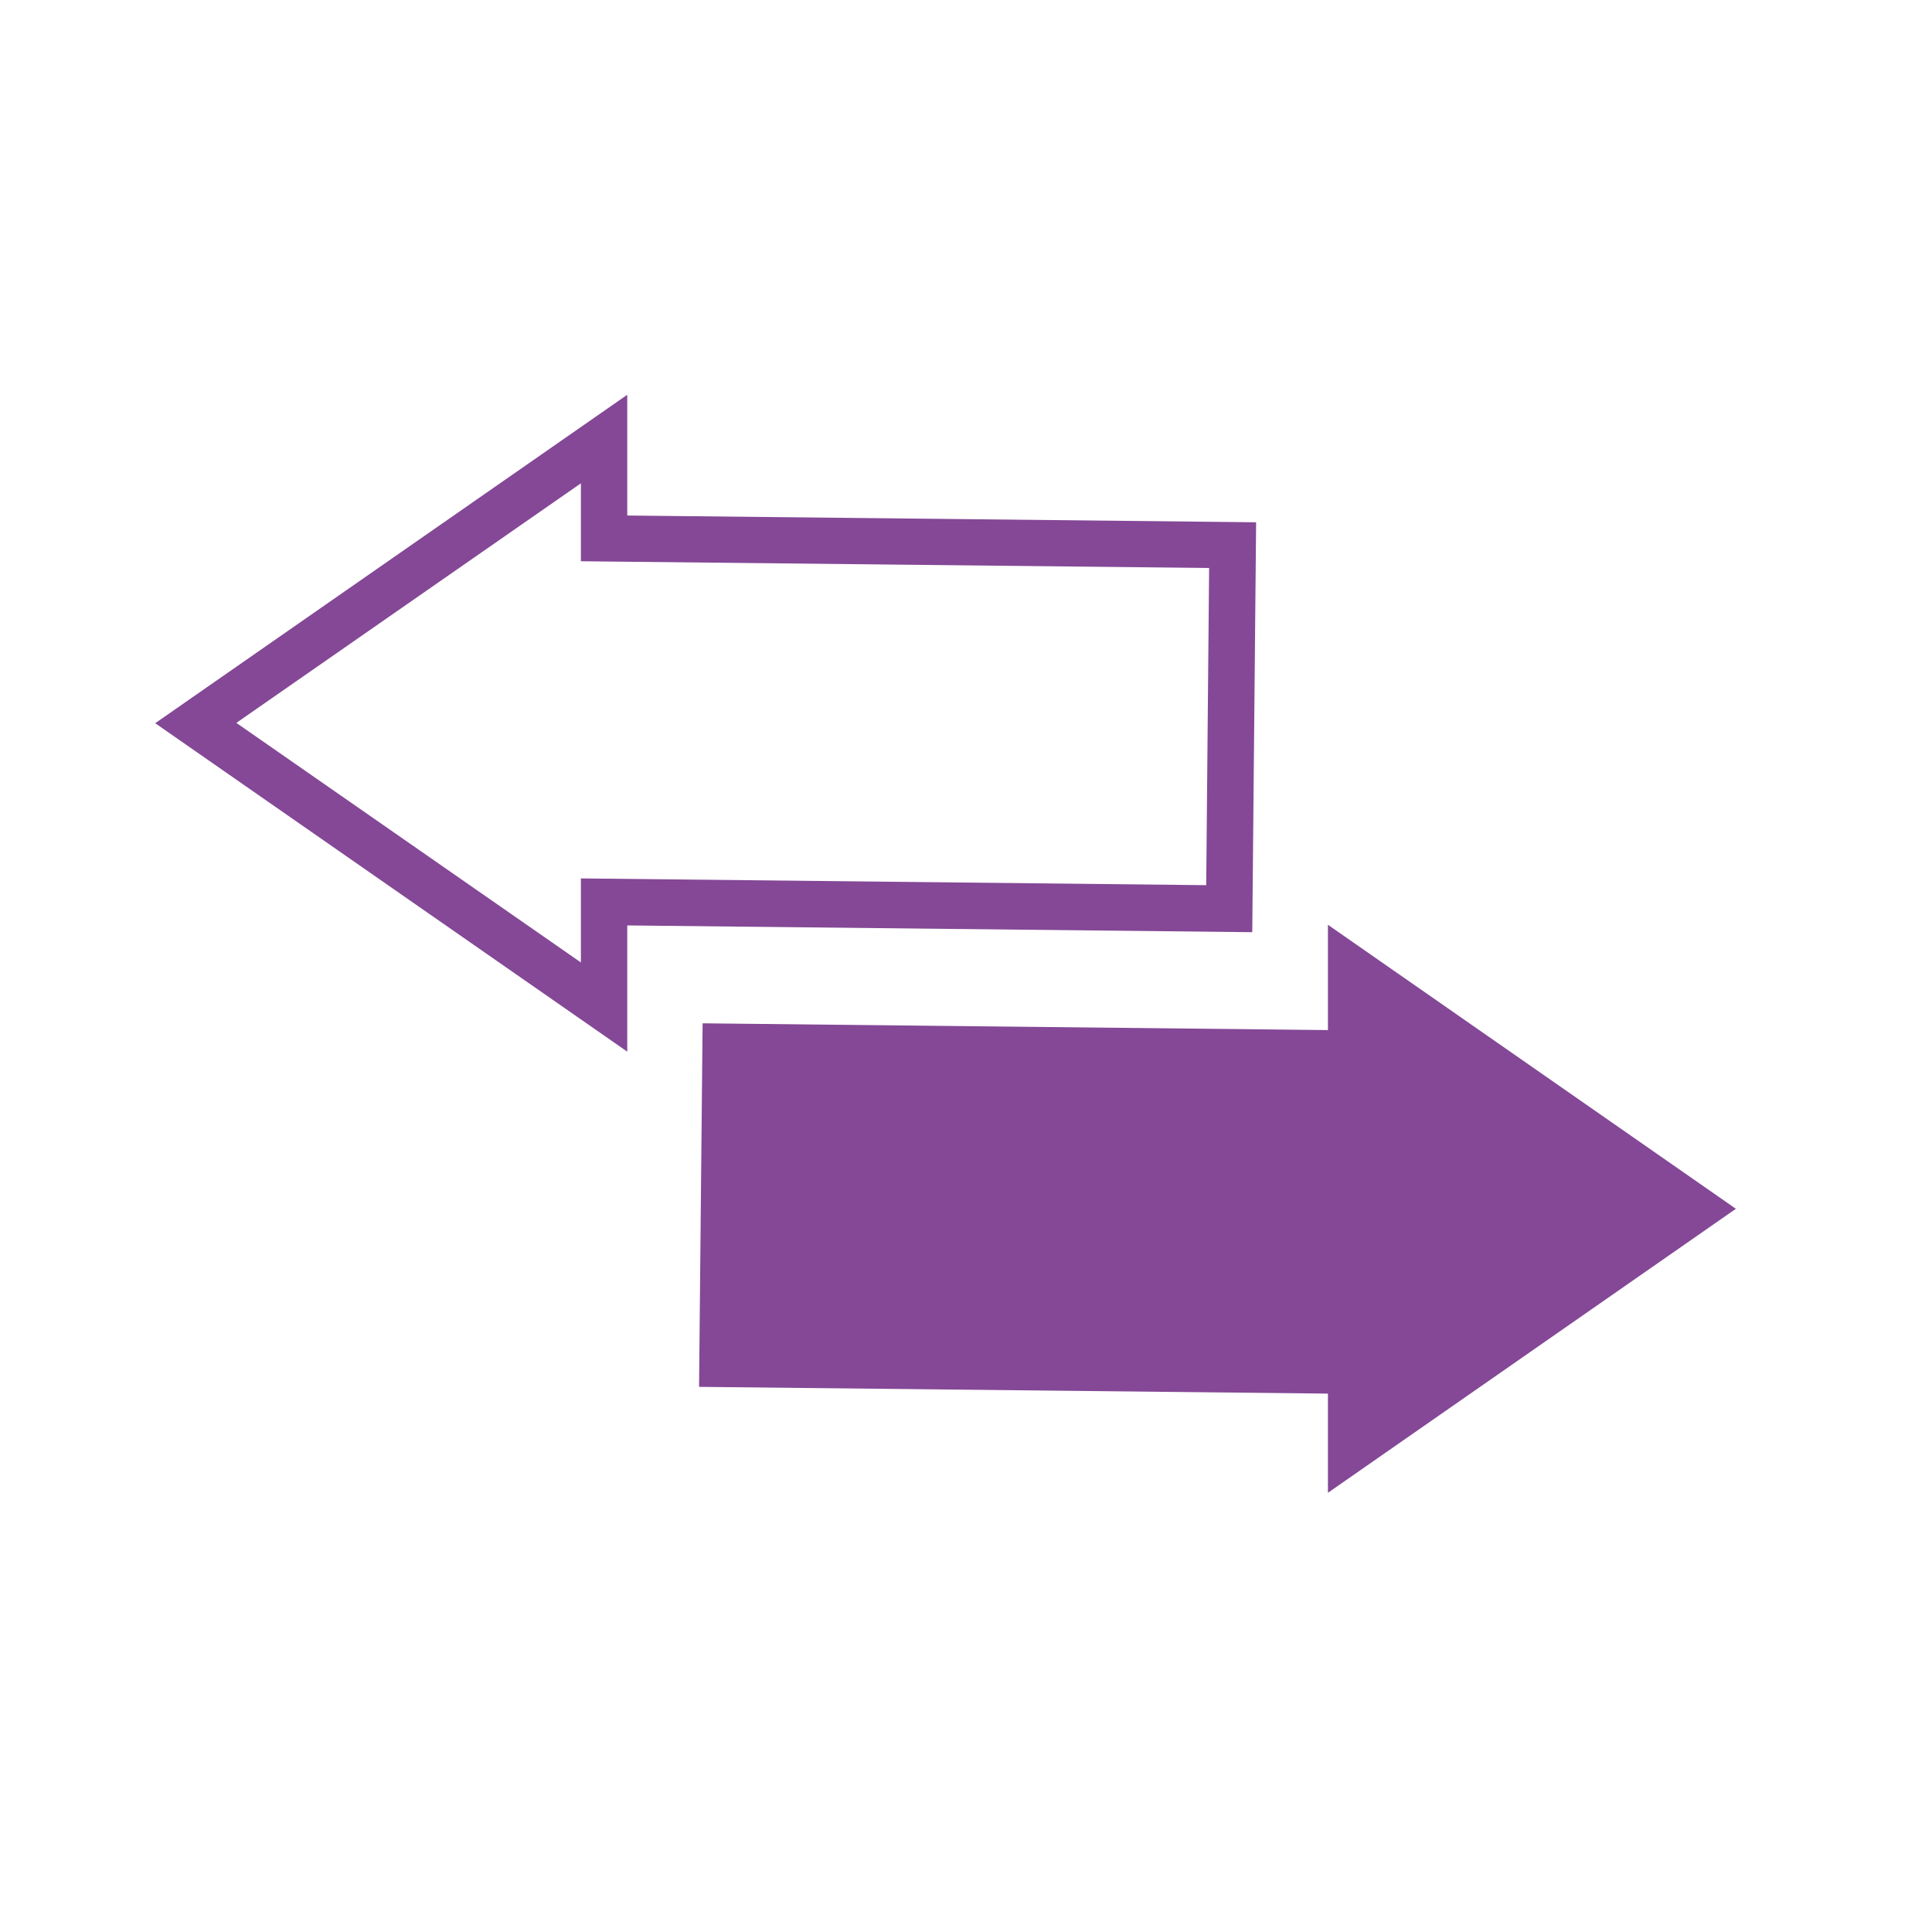
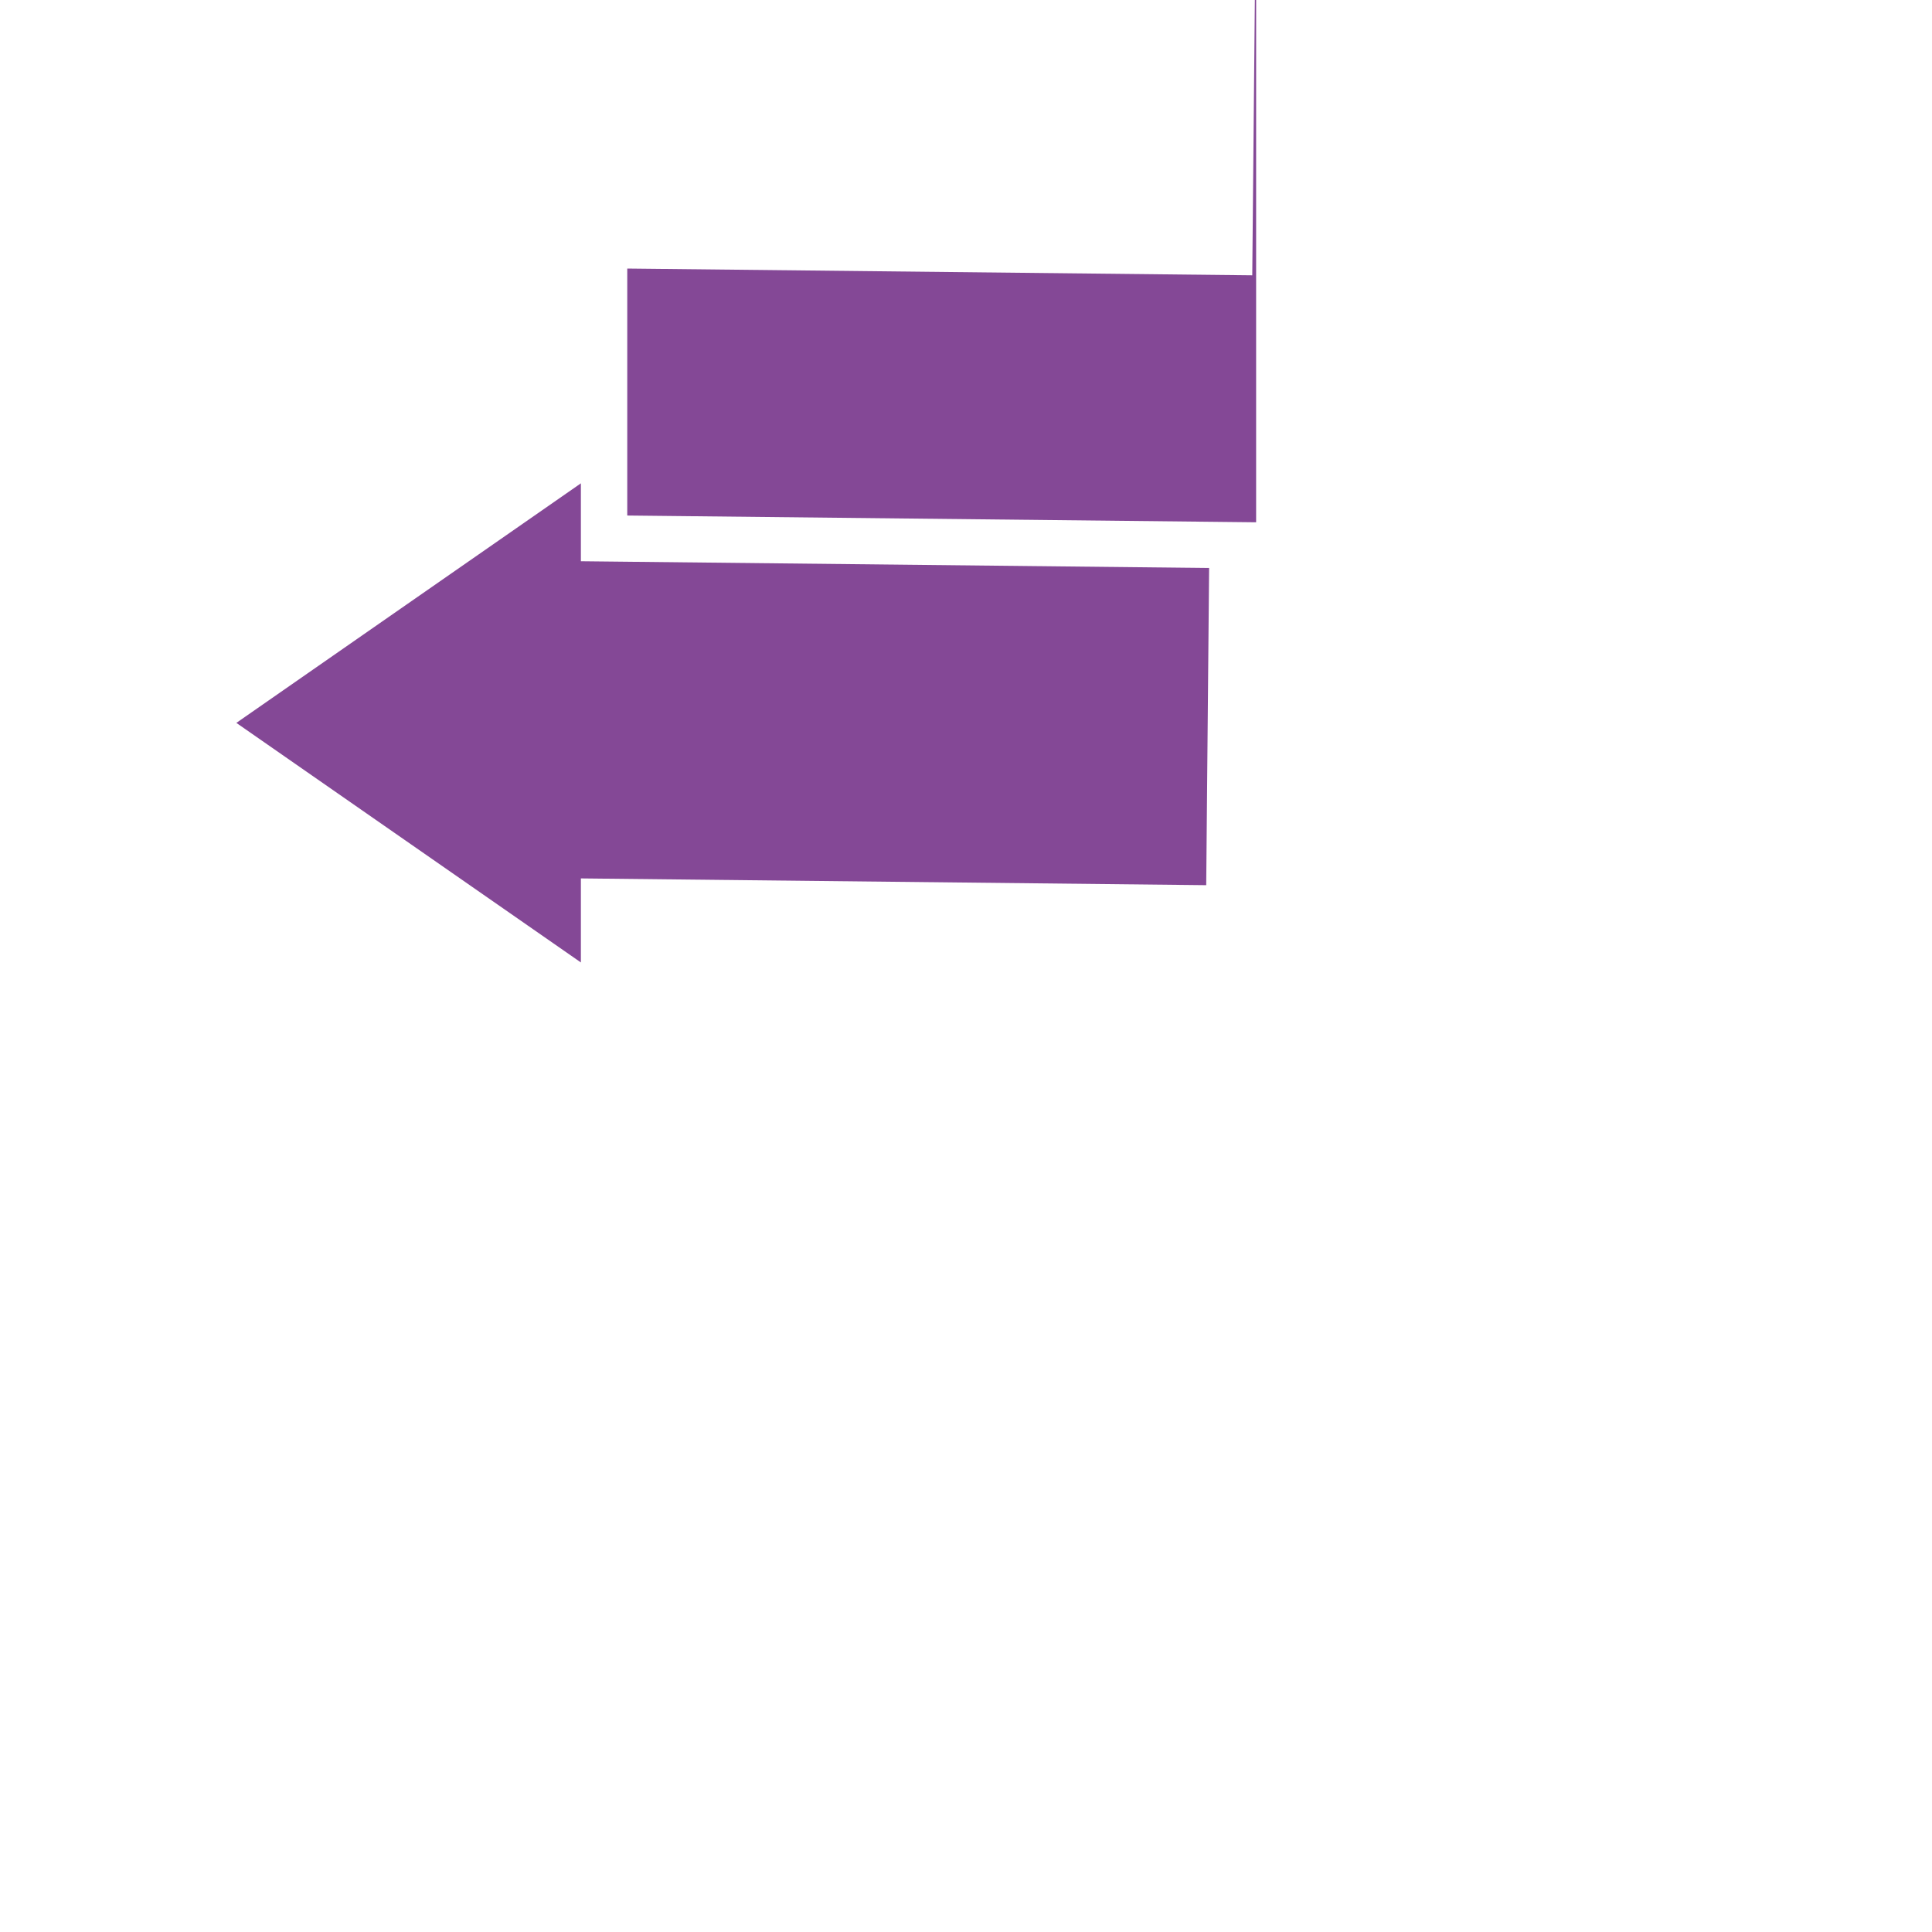
<svg xmlns="http://www.w3.org/2000/svg" id="COMPLETED_ICONS" viewBox="0 0 60 60">
  <defs>
    <style>.cls-1{fill:#844896;stroke-width:0px;}</style>
  </defs>
-   <polygon class="cls-1" points="53.91 37.54 41.24 28.72 41.24 31.99 21.82 31.78 21.71 43.07 41.24 43.28 41.24 46.36 53.91 37.54" />
-   <path class="cls-1" d="m39.01,16.22l-19.53-.21v-3.75l-14.66,10.2,14.66,10.2v-3.92l19.41.21.12-12.73Zm-1.55,11.27l-19.42-.21v2.61l-10.7-7.44,10.7-7.44v2.42l19.51.21-.09,9.85Z" />
+   <path class="cls-1" d="m39.01,16.22l-19.53-.21v-3.75v-3.92l19.41.21.12-12.73Zm-1.55,11.27l-19.42-.21v2.61l-10.7-7.44,10.7-7.44v2.42l19.51.21-.09,9.85Z" />
</svg>